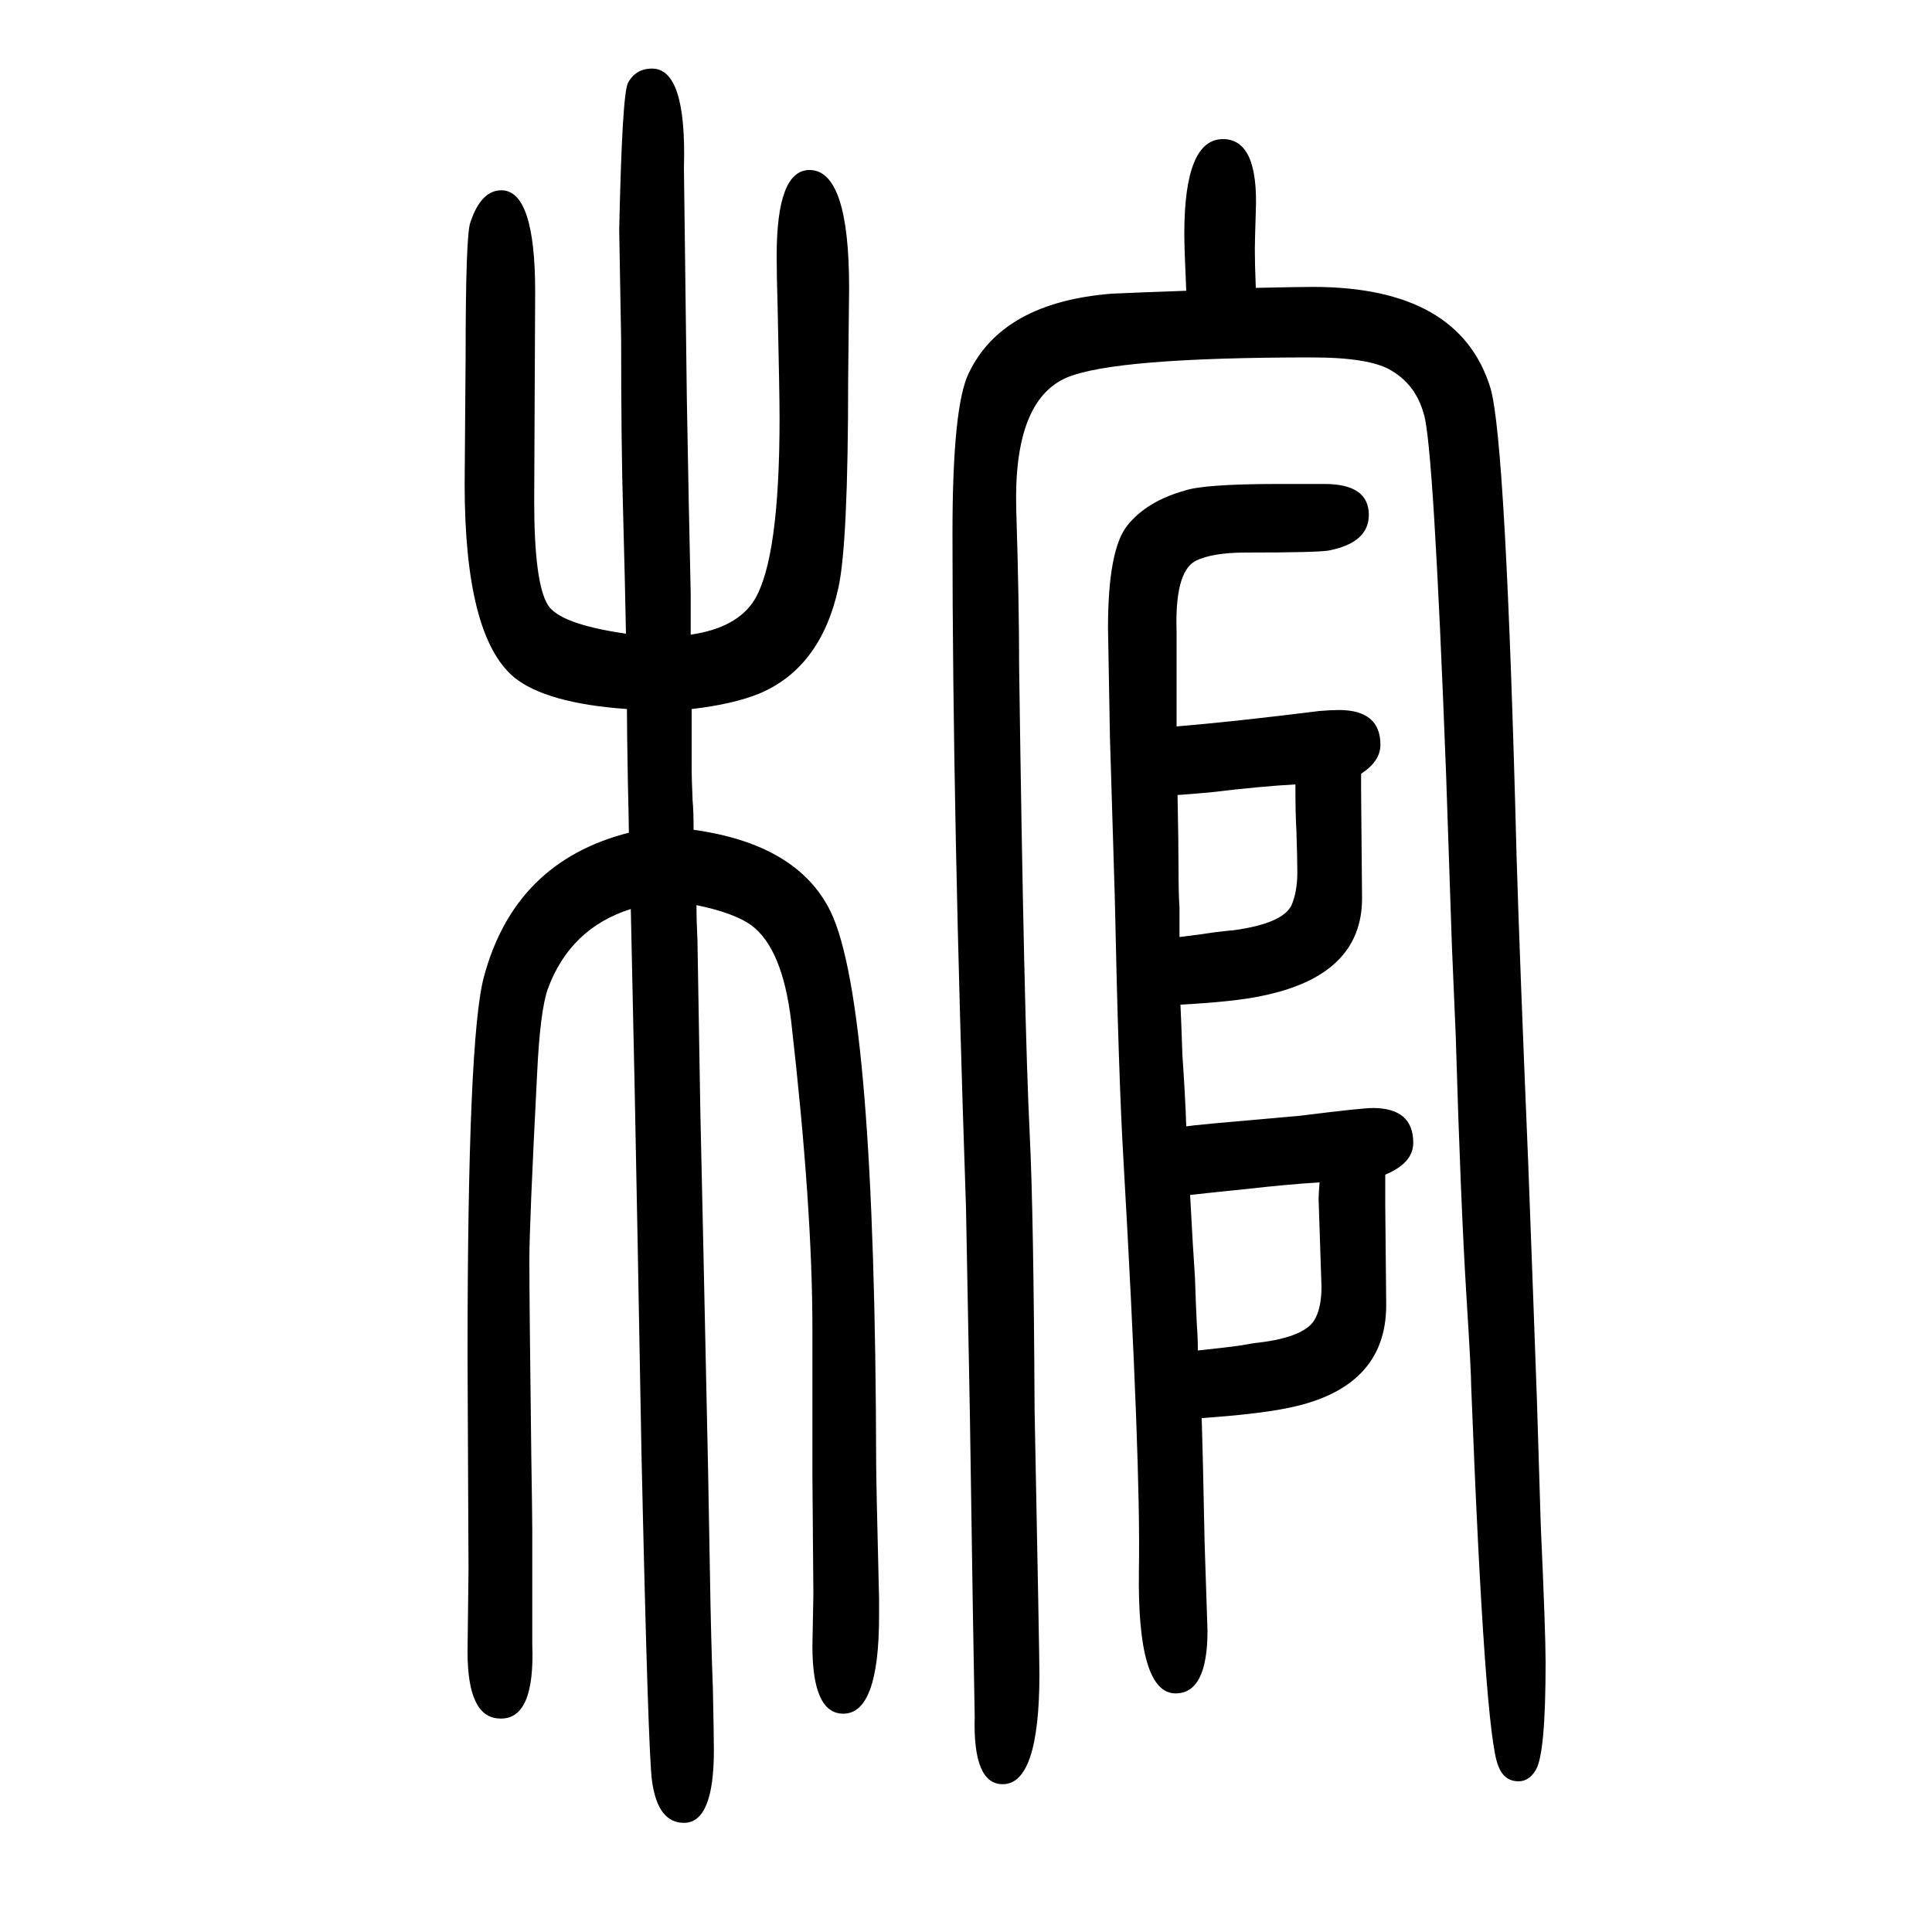
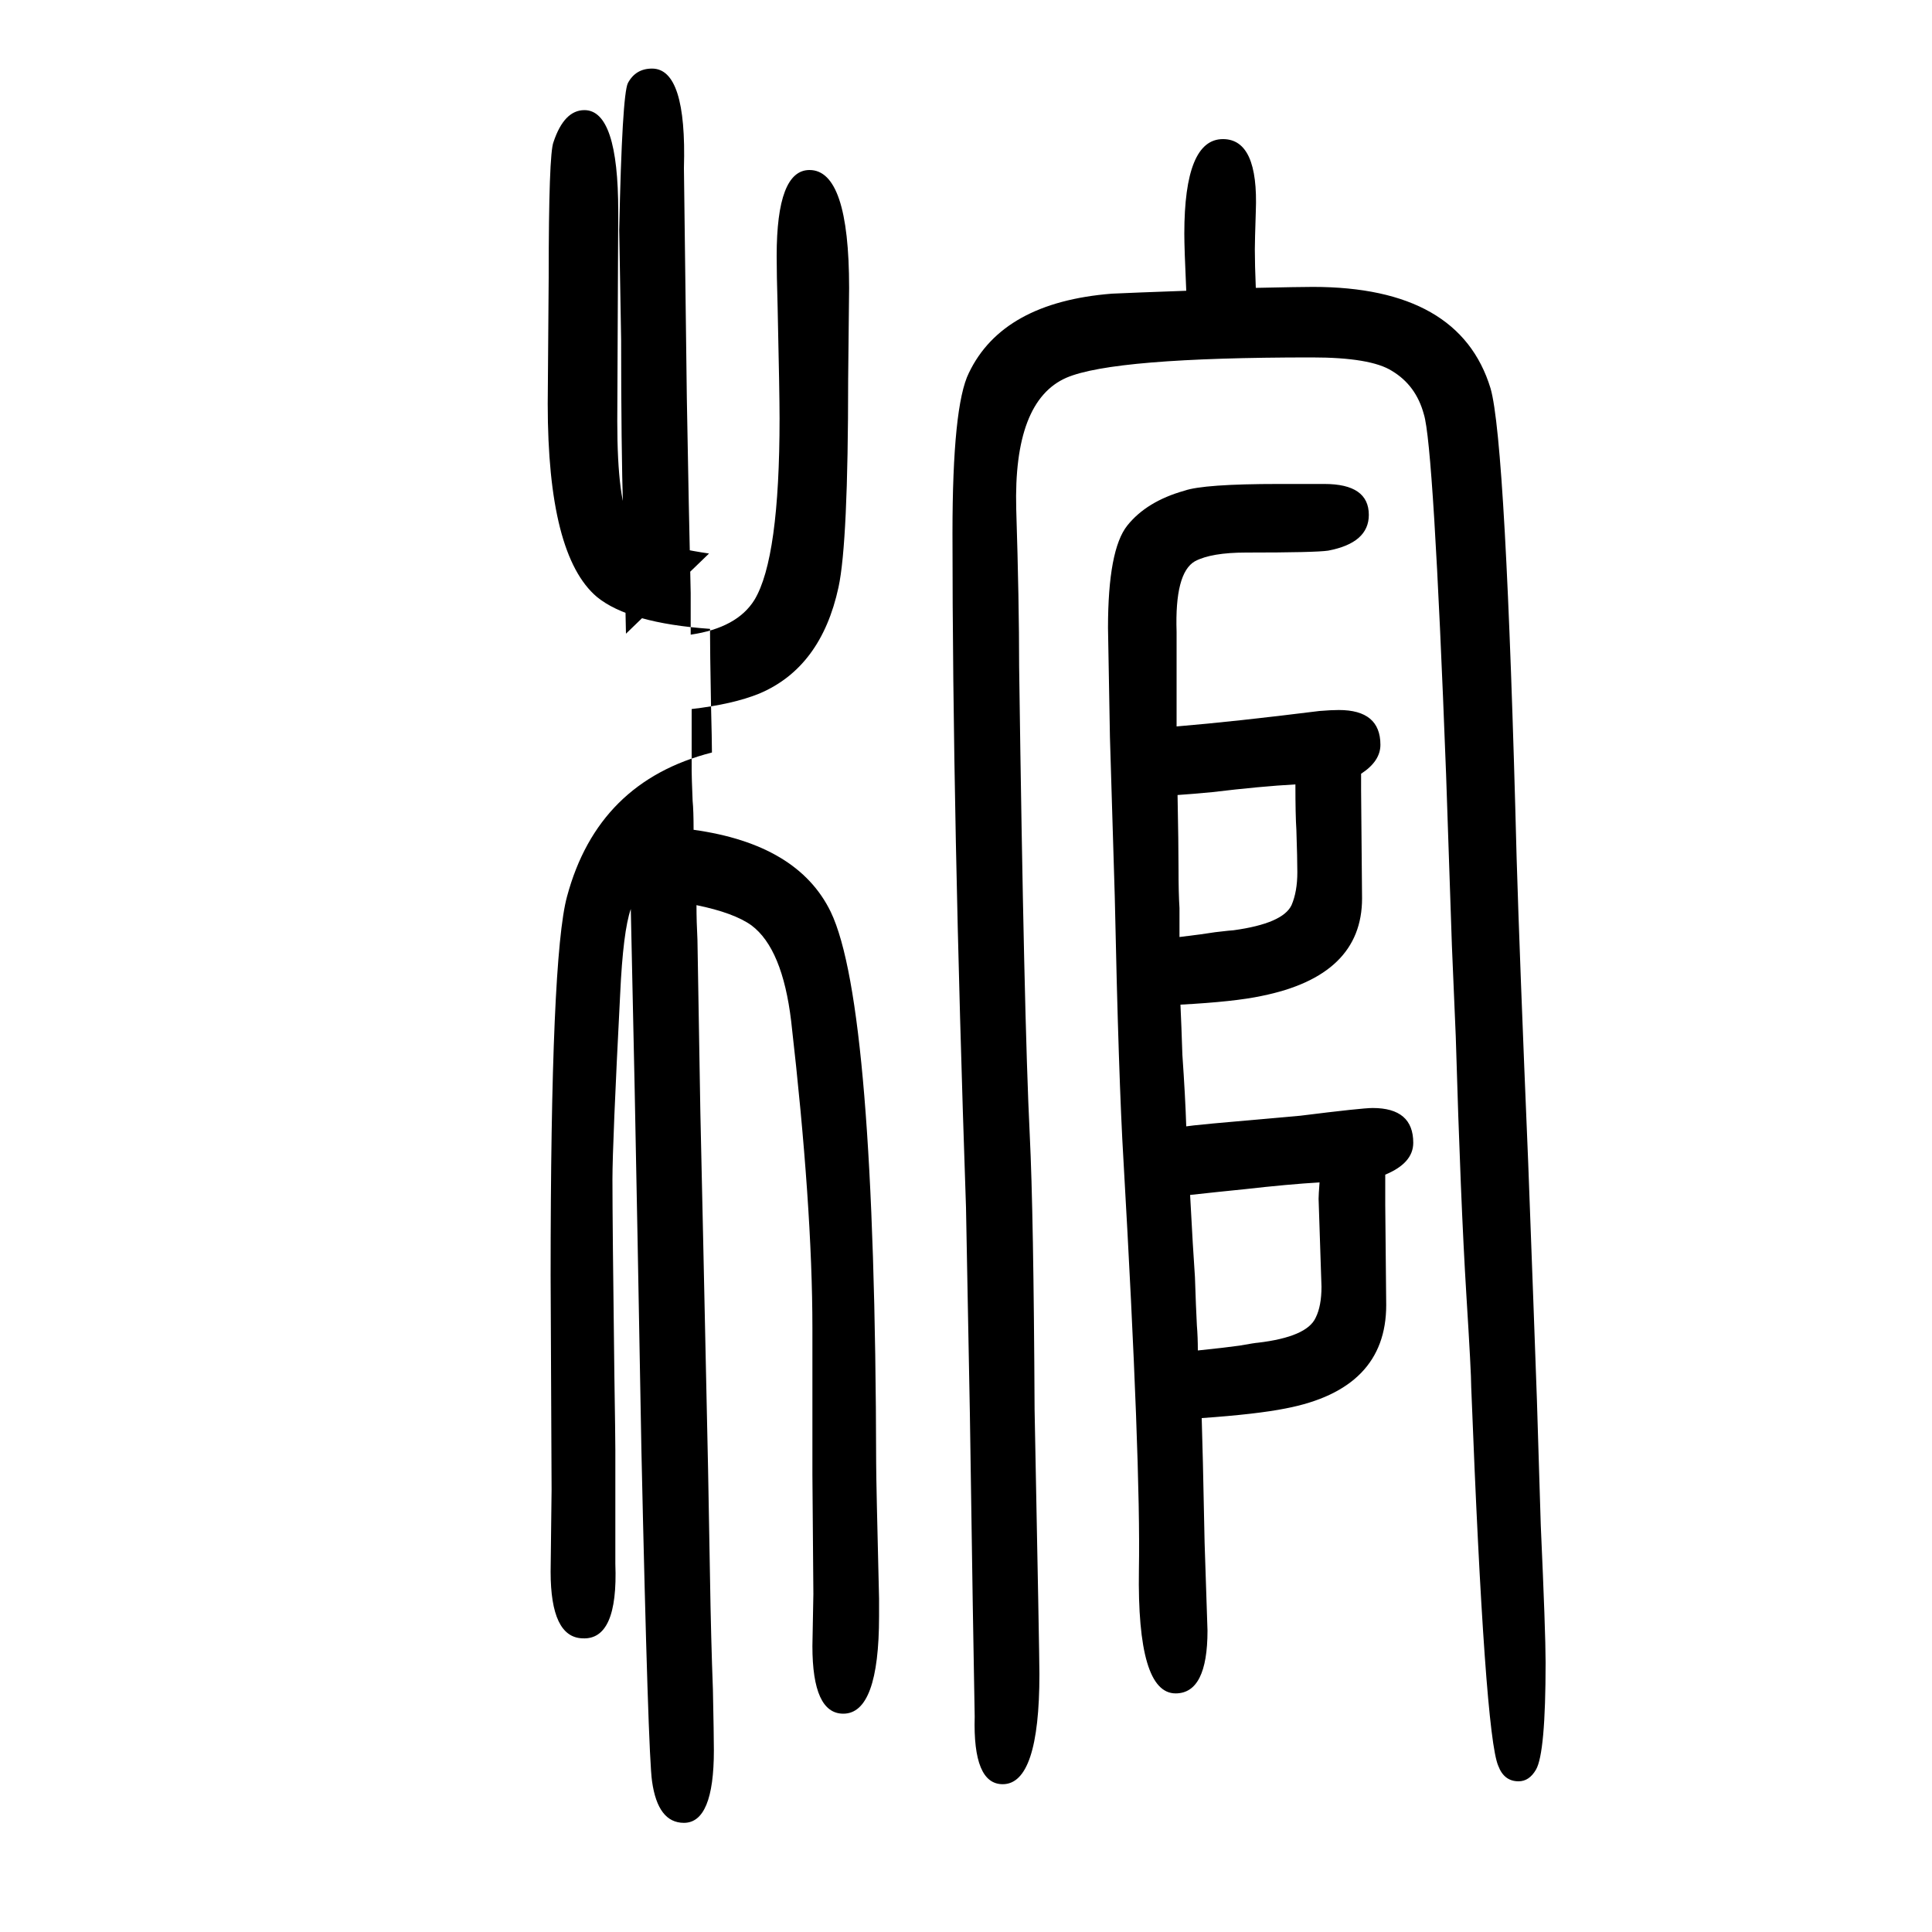
<svg xmlns="http://www.w3.org/2000/svg" height="100" width="100" version="1.1">
-   <path d="M1218 898q60 5 148 16q12 1 20 1q43 0 43 -36q0 -17 -20 -30v-17l1 -112q0 -80 -104 -101q-28 -6 -84 -9q1 -21 2 -52q3 -43 4 -74l8 1l20 2l90 8q64 8 75 8q42 0 42 -36q0 -21 -29 -33v-19v-12l1 -104q0 -87 -104 -107q-30 -6 -87 -10q1 -28 3 -129l3 -91q0 -65 -33 -65 q-40 0 -38 128q2 110 -16 424q-5 83 -9 273l-5 165l-2 113q0 81 20 106t59 36q20 7 98 7h47q46 0 46 -32q0 -29 -42 -37q-13 -2 -85 -2q-36 0 -53 -9q-21 -12 -19 -73v-98zM1219 827q1 -51 1 -76q0 -26 1 -41v-30q25 3 37 5q17 2 19 2q51 7 60 26q6 14 6 34q0 14 -1 44 q-1 15 -1 47q-36 -2 -86 -8q-21 -2 -36 -3zM1240 252q29 3 43 5q17 3 19 3q51 6 60 26q6 12 6 32l-3 91q0 4 1 17q-33 -2 -77 -7q-30 -3 -57 -6q3 -57 5 -85q1 -31 2 -50q1 -12 1 -26zM648 994q-1 53 -3 127q-2 67 -2 177l-2 114q3 140 9 152q8 15 25 15q36 0 33 -103 q0 -7 3 -238l2 -108l2 -94v-15v-28q48 7 66 36q26 43 26 188q0 25 -2 115q-1 34 -1 53q0 89 34 89q41 0 41 -122l-1 -95q0 -169 -10 -215q-18 -83 -82 -110q-27 -11 -70 -16v-45v-19q0 -6 1 -31q1 -10 1 -30q108 -15 142 -85q46 -96 47 -571q0 -18 3 -140v-18 q0 -101 -37 -101q-32 0 -32 70l1 54l-1 123v152q0 126 -22 318q-9 75 -41 99q-18 13 -57 21q0 -17 1 -36l3 -178l3 -136l5 -234l2 -112q1 -63 3 -116q1 -48 1 -63q0 -75 -31 -75q-27 0 -33 43q-4 26 -11 342l-4 220l-3 155l-2 93l-2 93q-63 -20 -86 -83q-8 -23 -11 -88 q-8 -155 -8 -192q0 -45 2 -203q1 -64 1 -77v-118q3 -79 -34 -77q-33 1 -33 69l1 85l-1 221q0 331 17 393q32 119 150 149q0 11 -1 51q-1 55 -1 77q-84 6 -117 33q-51 43 -51 200l1 131q0 128 5 140q11 33 32 33q35 0 35 -105l-1 -217q0 -84 14 -107q12 -20 81 -30z M1228 1349q-2 44 -2 59q0 98 40 98q37 0 34 -75q-1 -31 -1 -39q0 -16 1 -40q46 1 59 1q152 0 184 -105q16 -55 27 -486q3 -101 12 -316q6 -160 9 -245q3 -101 4 -130q5 -111 5 -142q0 -94 -10 -111q-7 -12 -18 -12q-15 0 -21 16q-14 32 -28 392q0 15 -5 95q-6 97 -11 268 l-4 94l-6 177q-13 342 -23 373q-8 30 -33 45q-22 14 -83 14q-205 0 -254 -21q-55 -24 -52 -136q3 -96 3 -163q5 -365 11 -485q4 -81 5 -284q5 -255 5 -274q0 -114 -38 -114q-31 0 -29 70l-2 116l-3 198l-2 106l-2 107q-14 408 -14 698q0 132 17 166q35 73 148 82q21 1 77 3z " style="" transform="scale(0.05 -0.05) translate(0 -1650)" />
+   <path d="M1218 898q60 5 148 16q12 1 20 1q43 0 43 -36q0 -17 -20 -30v-17l1 -112q0 -80 -104 -101q-28 -6 -84 -9q1 -21 2 -52q3 -43 4 -74l8 1l20 2l90 8q64 8 75 8q42 0 42 -36q0 -21 -29 -33v-19v-12l1 -104q0 -87 -104 -107q-30 -6 -87 -10q1 -28 3 -129l3 -91q0 -65 -33 -65 q-40 0 -38 128q2 110 -16 424q-5 83 -9 273l-5 165l-2 113q0 81 20 106t59 36q20 7 98 7h47q46 0 46 -32q0 -29 -42 -37q-13 -2 -85 -2q-36 0 -53 -9q-21 -12 -19 -73v-98zM1219 827q1 -51 1 -76q0 -26 1 -41v-30q25 3 37 5q17 2 19 2q51 7 60 26q6 14 6 34q0 14 -1 44 q-1 15 -1 47q-36 -2 -86 -8q-21 -2 -36 -3zM1240 252q29 3 43 5q17 3 19 3q51 6 60 26q6 12 6 32l-3 91q0 4 1 17q-33 -2 -77 -7q-30 -3 -57 -6q3 -57 5 -85q1 -31 2 -50q1 -12 1 -26zM648 994q-1 53 -3 127q-2 67 -2 177l-2 114q3 140 9 152q8 15 25 15q36 0 33 -103 q0 -7 3 -238l2 -108l2 -94v-15v-28q48 7 66 36q26 43 26 188q0 25 -2 115q-1 34 -1 53q0 89 34 89q41 0 41 -122l-1 -95q0 -169 -10 -215q-18 -83 -82 -110q-27 -11 -70 -16v-45v-19q0 -6 1 -31q1 -10 1 -30q108 -15 142 -85q46 -96 47 -571q0 -18 3 -140v-18 q0 -101 -37 -101q-32 0 -32 70l1 54l-1 123v152q0 126 -22 318q-9 75 -41 99q-18 13 -57 21q0 -17 1 -36l3 -178l3 -136l5 -234l2 -112q1 -63 3 -116q1 -48 1 -63q0 -75 -31 -75q-27 0 -33 43q-4 26 -11 342l-4 220l-3 155l-2 93l-2 93q-8 -23 -11 -88 q-8 -155 -8 -192q0 -45 2 -203q1 -64 1 -77v-118q3 -79 -34 -77q-33 1 -33 69l1 85l-1 221q0 331 17 393q32 119 150 149q0 11 -1 51q-1 55 -1 77q-84 6 -117 33q-51 43 -51 200l1 131q0 128 5 140q11 33 32 33q35 0 35 -105l-1 -217q0 -84 14 -107q12 -20 81 -30z M1228 1349q-2 44 -2 59q0 98 40 98q37 0 34 -75q-1 -31 -1 -39q0 -16 1 -40q46 1 59 1q152 0 184 -105q16 -55 27 -486q3 -101 12 -316q6 -160 9 -245q3 -101 4 -130q5 -111 5 -142q0 -94 -10 -111q-7 -12 -18 -12q-15 0 -21 16q-14 32 -28 392q0 15 -5 95q-6 97 -11 268 l-4 94l-6 177q-13 342 -23 373q-8 30 -33 45q-22 14 -83 14q-205 0 -254 -21q-55 -24 -52 -136q3 -96 3 -163q5 -365 11 -485q4 -81 5 -284q5 -255 5 -274q0 -114 -38 -114q-31 0 -29 70l-2 116l-3 198l-2 106l-2 107q-14 408 -14 698q0 132 17 166q35 73 148 82q21 1 77 3z " style="" transform="scale(0.05 -0.05) translate(0 -1650)" />
</svg>